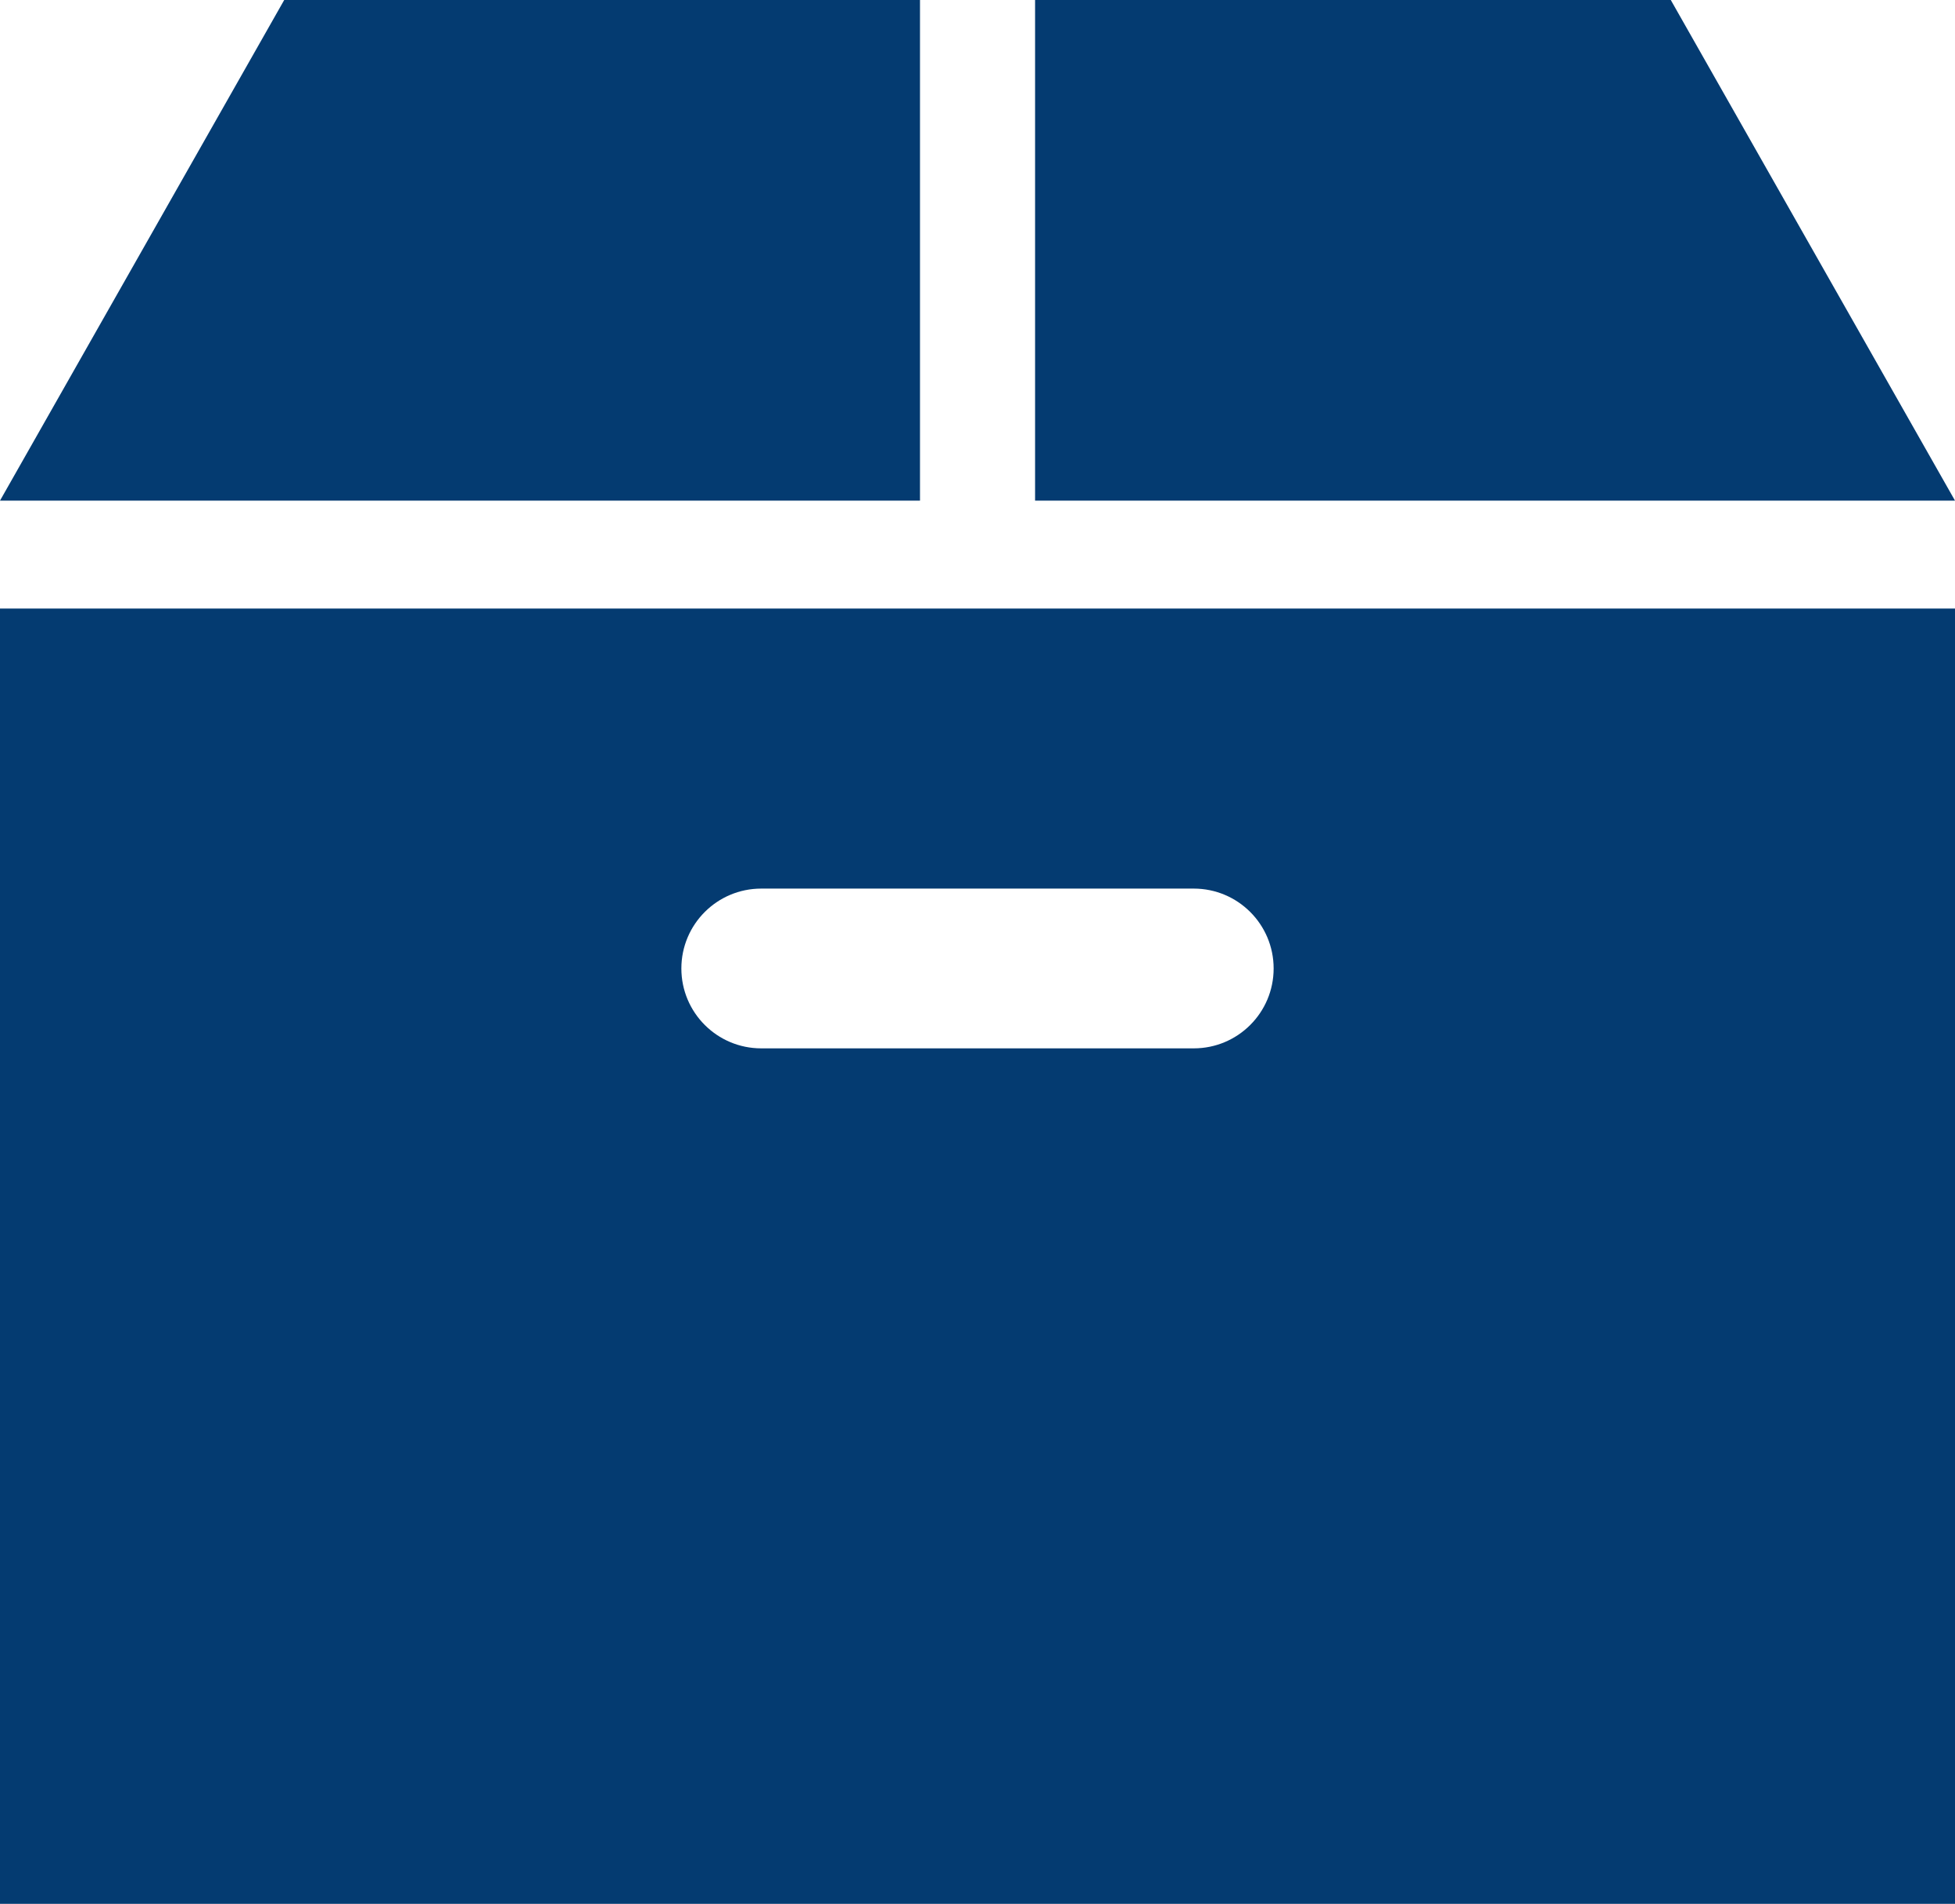
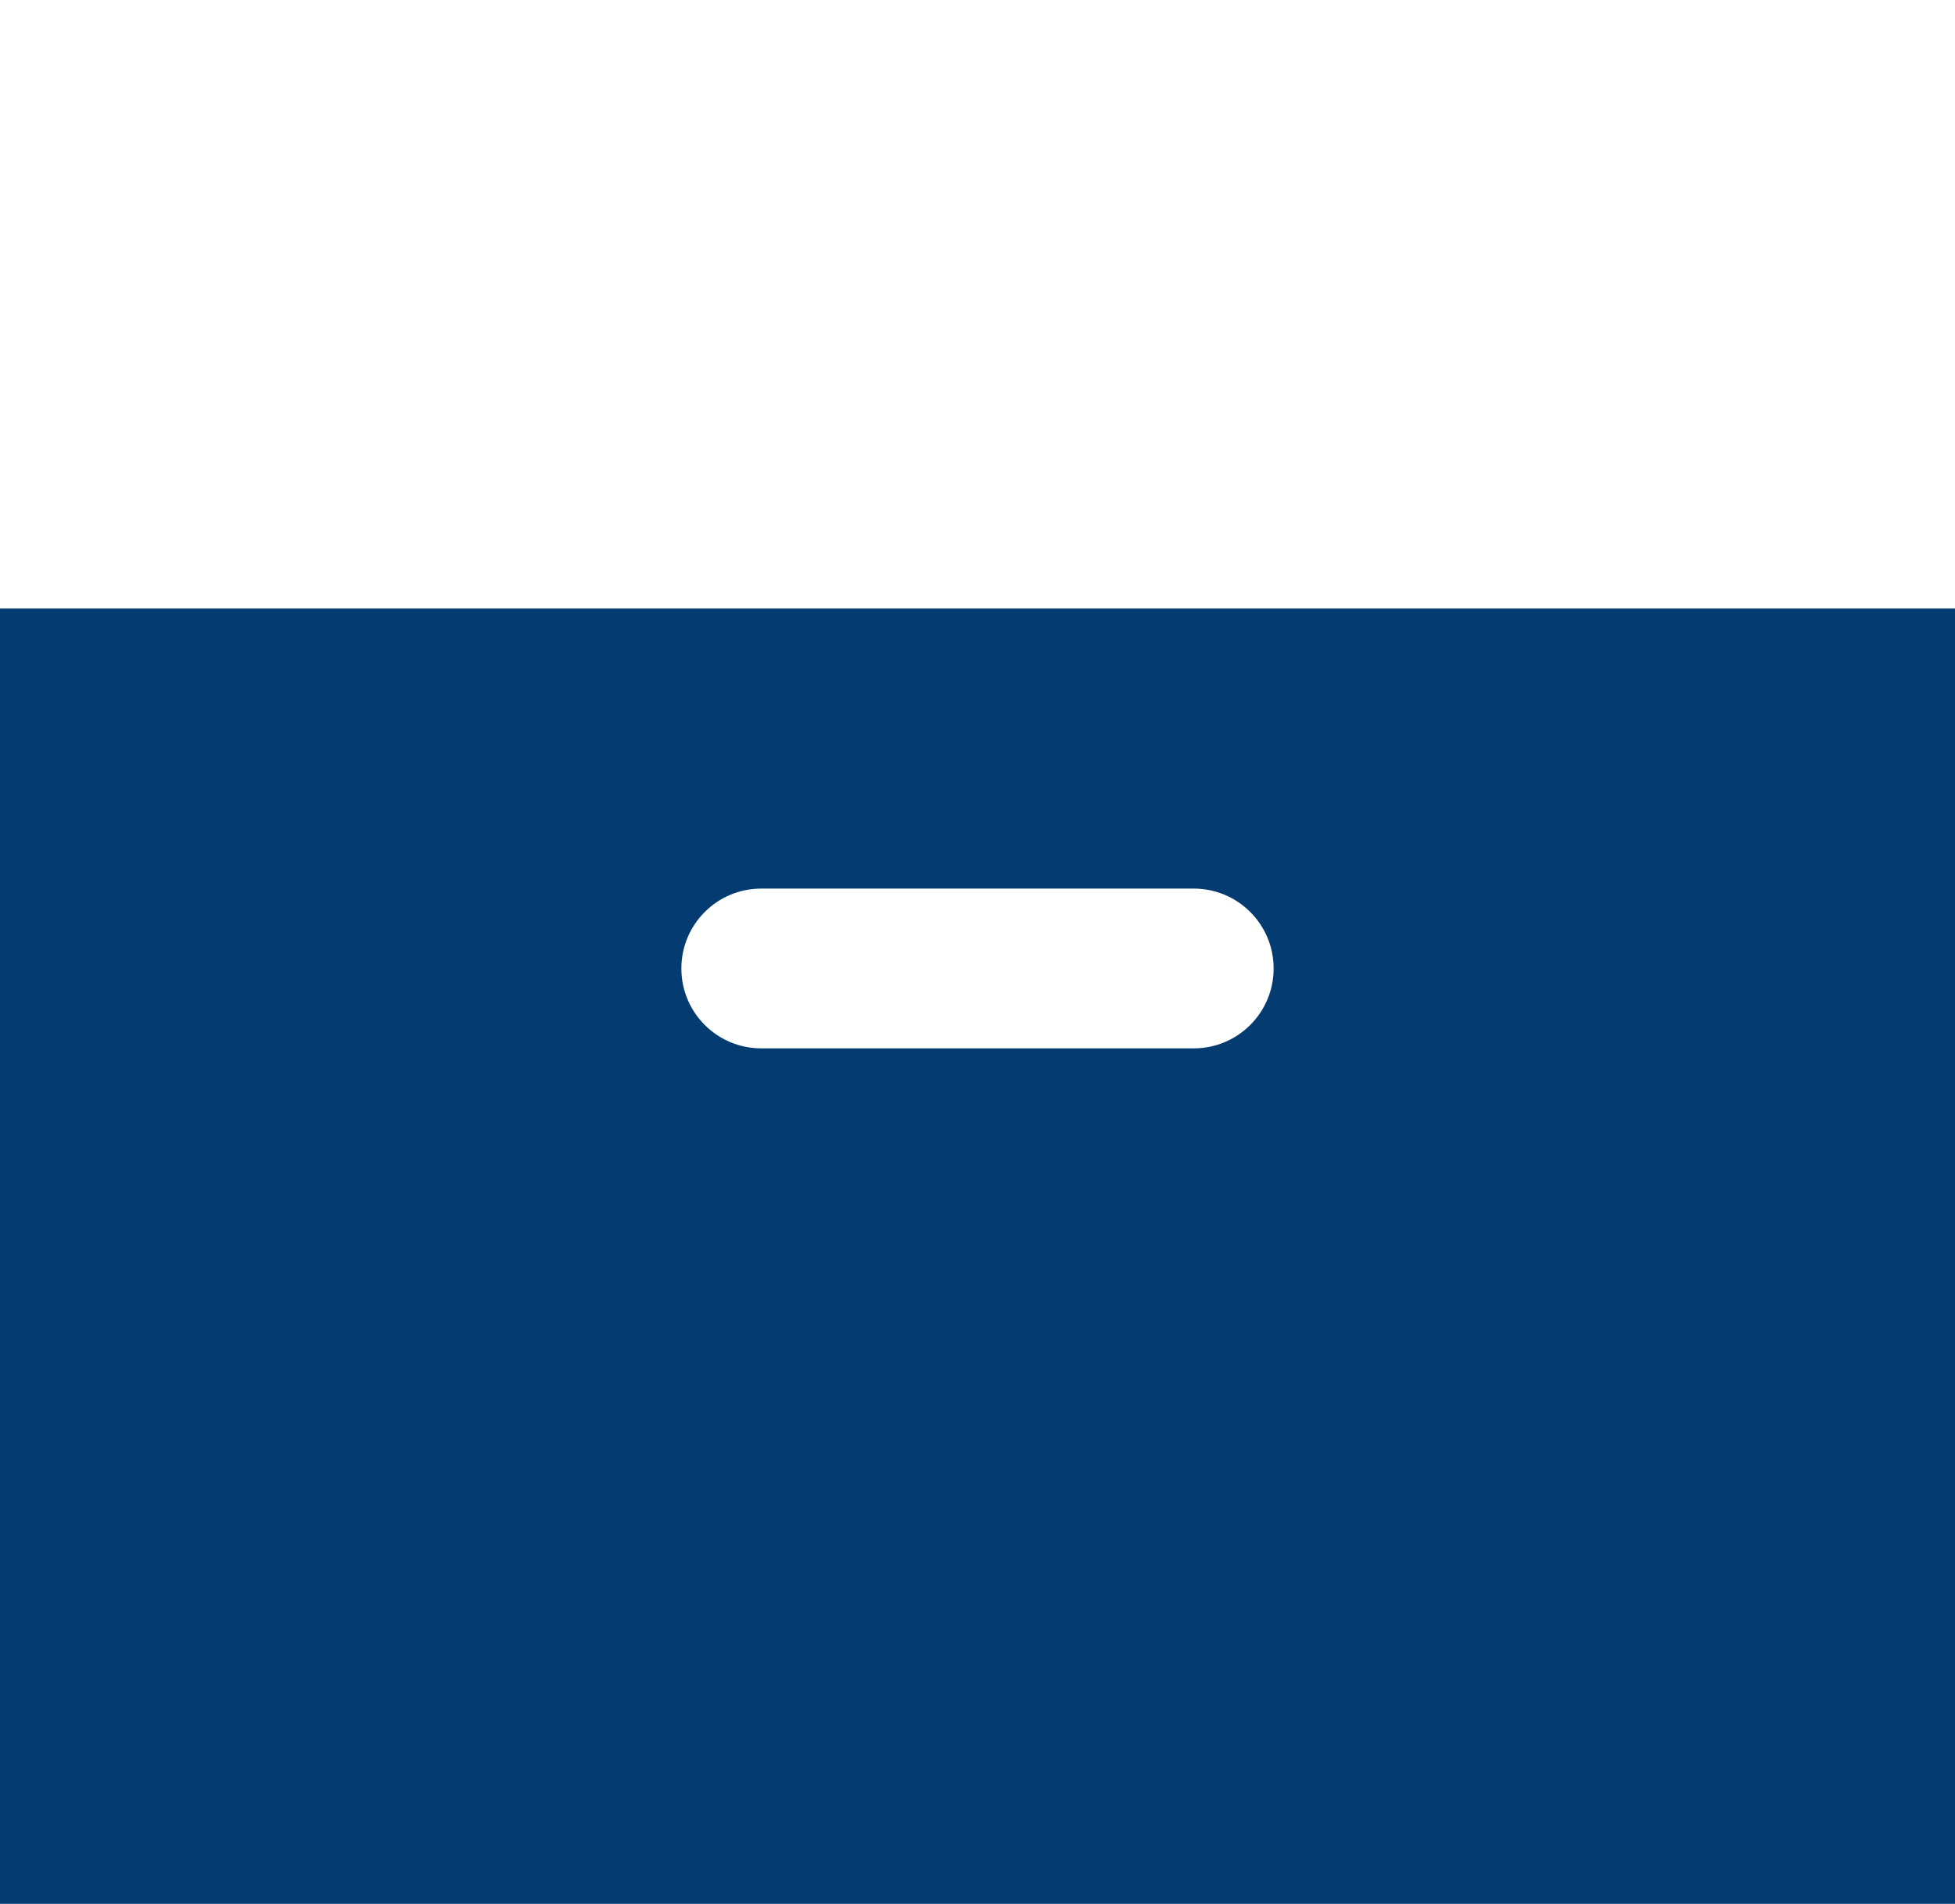
<svg xmlns="http://www.w3.org/2000/svg" id="_レイヤー_2" data-name="レイヤー_2" viewBox="0 0 282.16 274.8">
  <defs>
    <style>
      .cls-1 {
        fill: #043b71;
      }
    </style>
  </defs>
  <g id="_レイヤー_1-2" data-name="レイヤー_1">
    <g>
-       <polygon class="cls-1" points="241.14 0 149.39 0 149.39 72.26 282.16 72.26 241.14 0" />
-       <polygon class="cls-1" points="132.78 0 41.02 0 0 72.26 132.78 72.26 132.78 0" />
      <path class="cls-1" d="M0,274.8h282.16V87.84H0v186.96ZM109.87,128.26h62.42c6.37,0,11.53,5.16,11.53,11.53s-5.16,11.53-11.53,11.53h-62.42c-6.37,0-11.53-5.16-11.53-11.53s5.16-11.53,11.53-11.53Z" />
    </g>
  </g>
</svg>